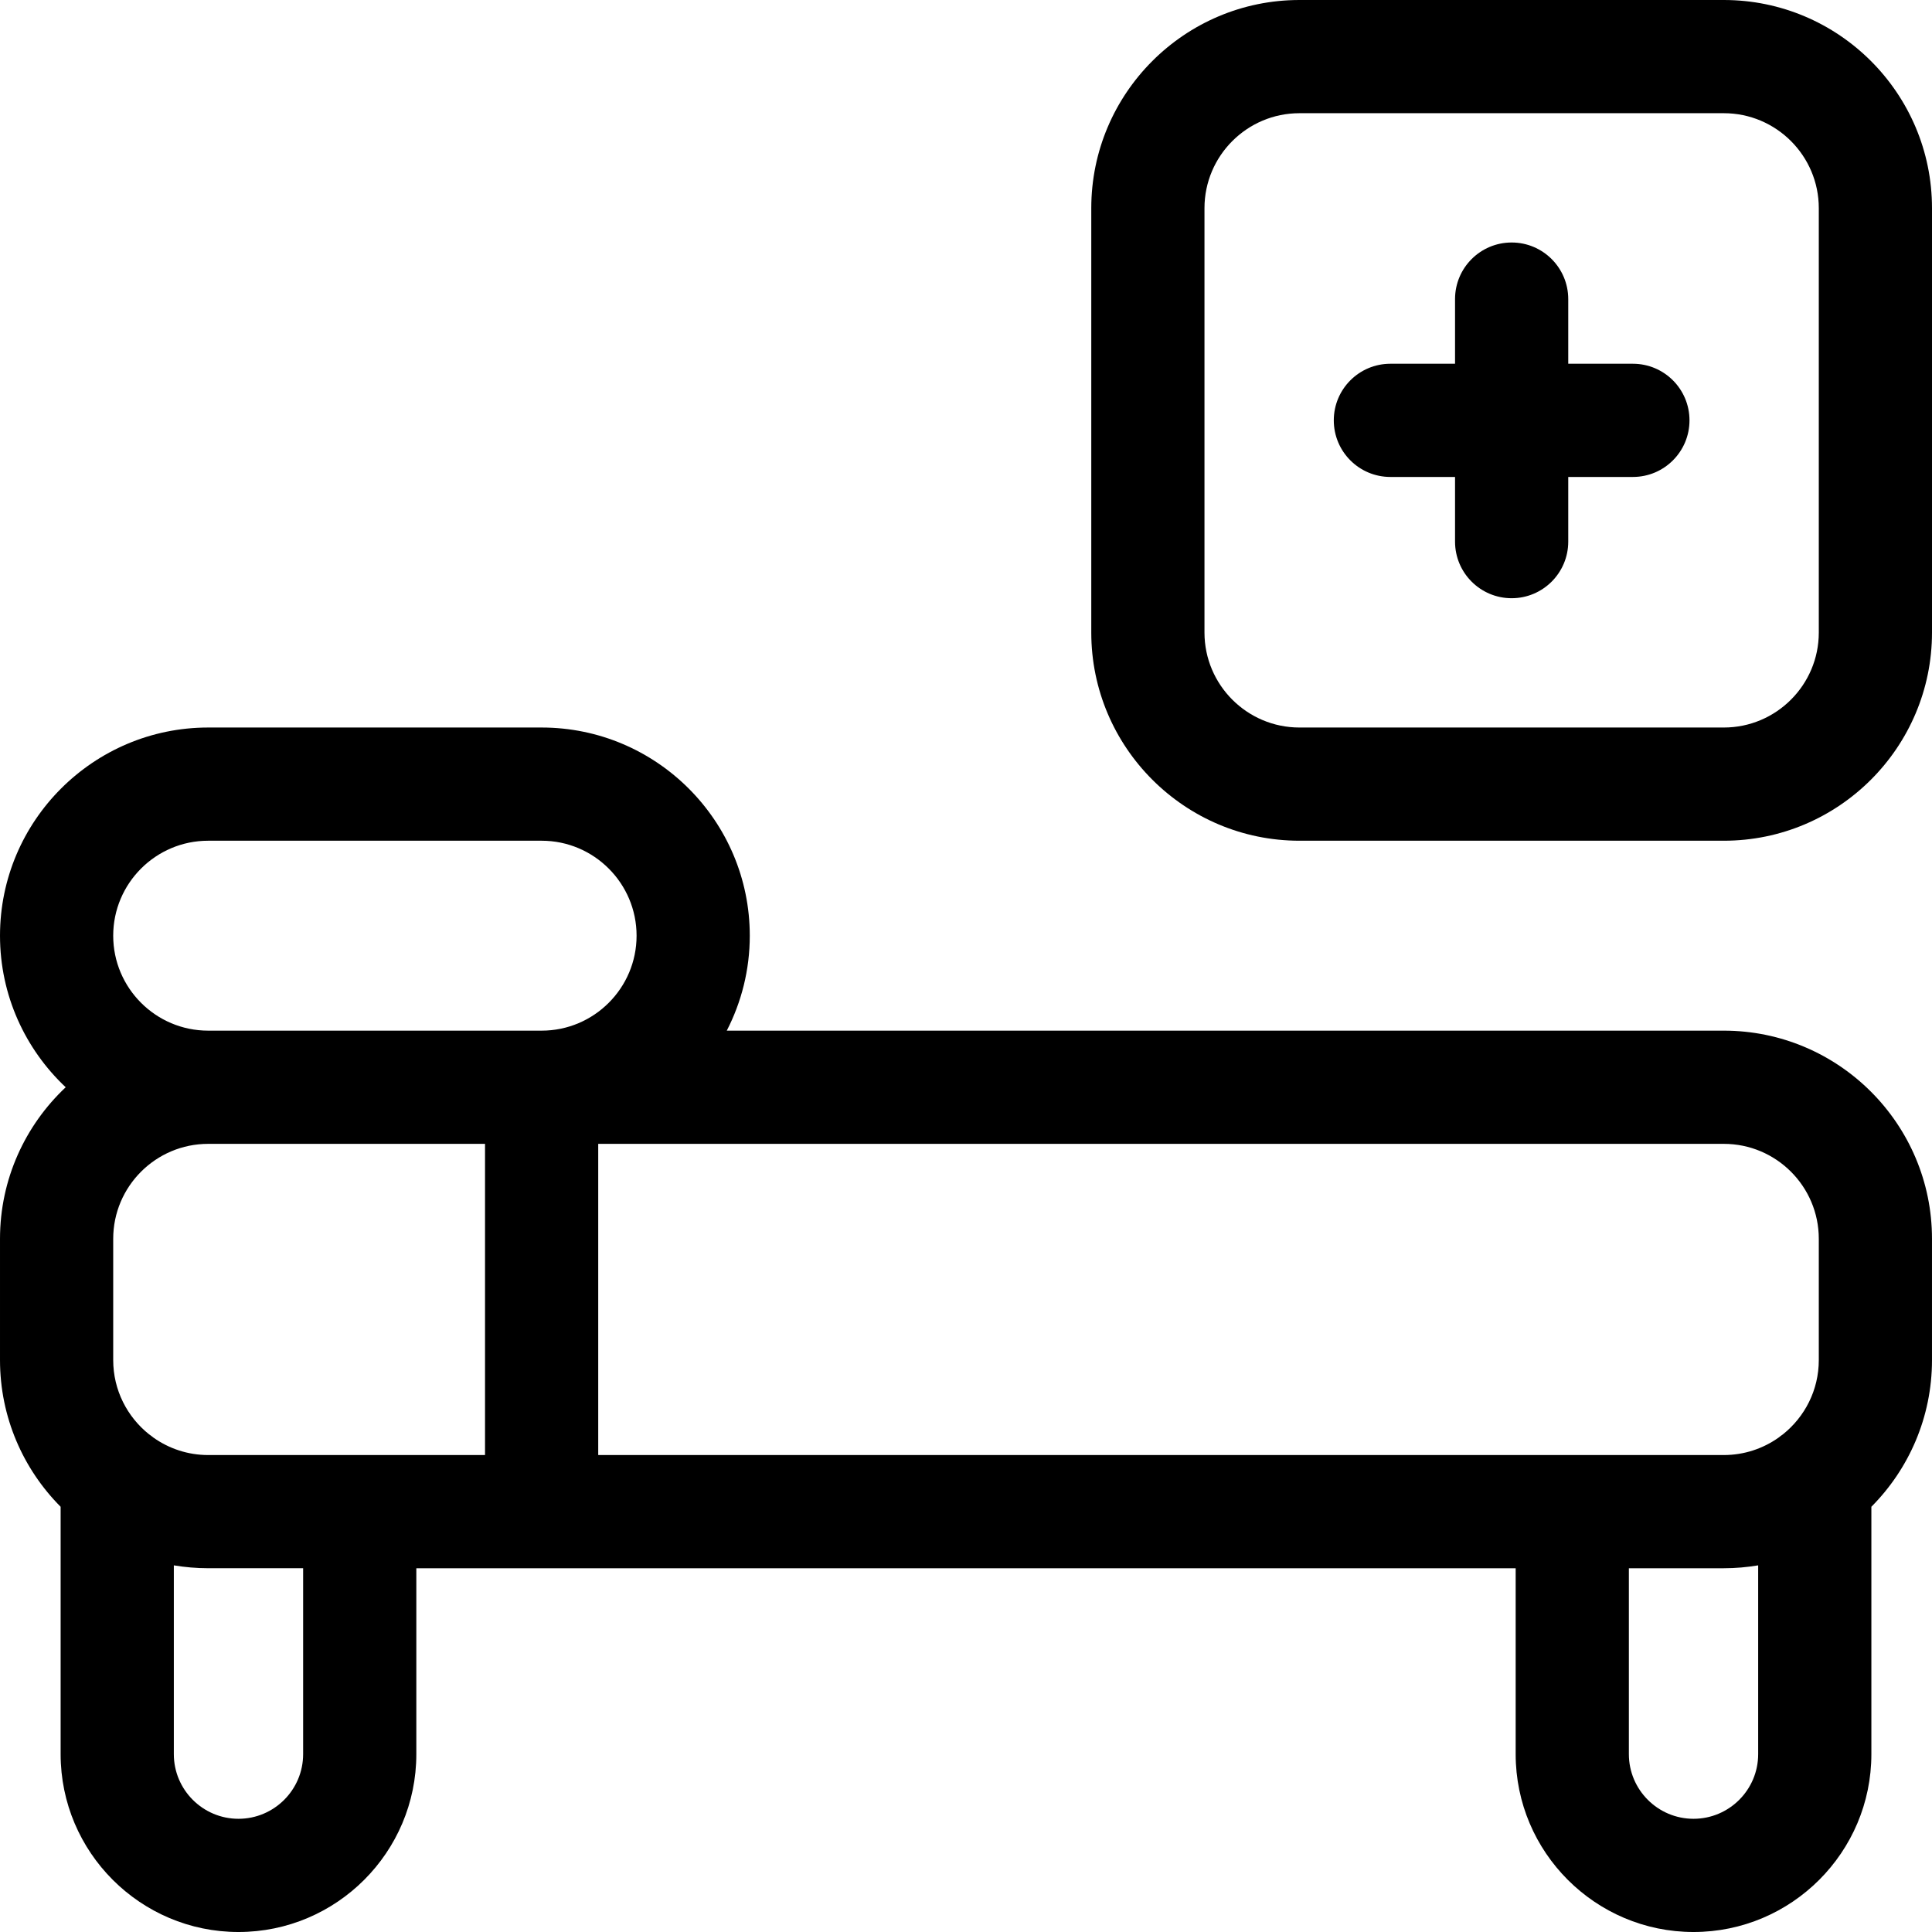
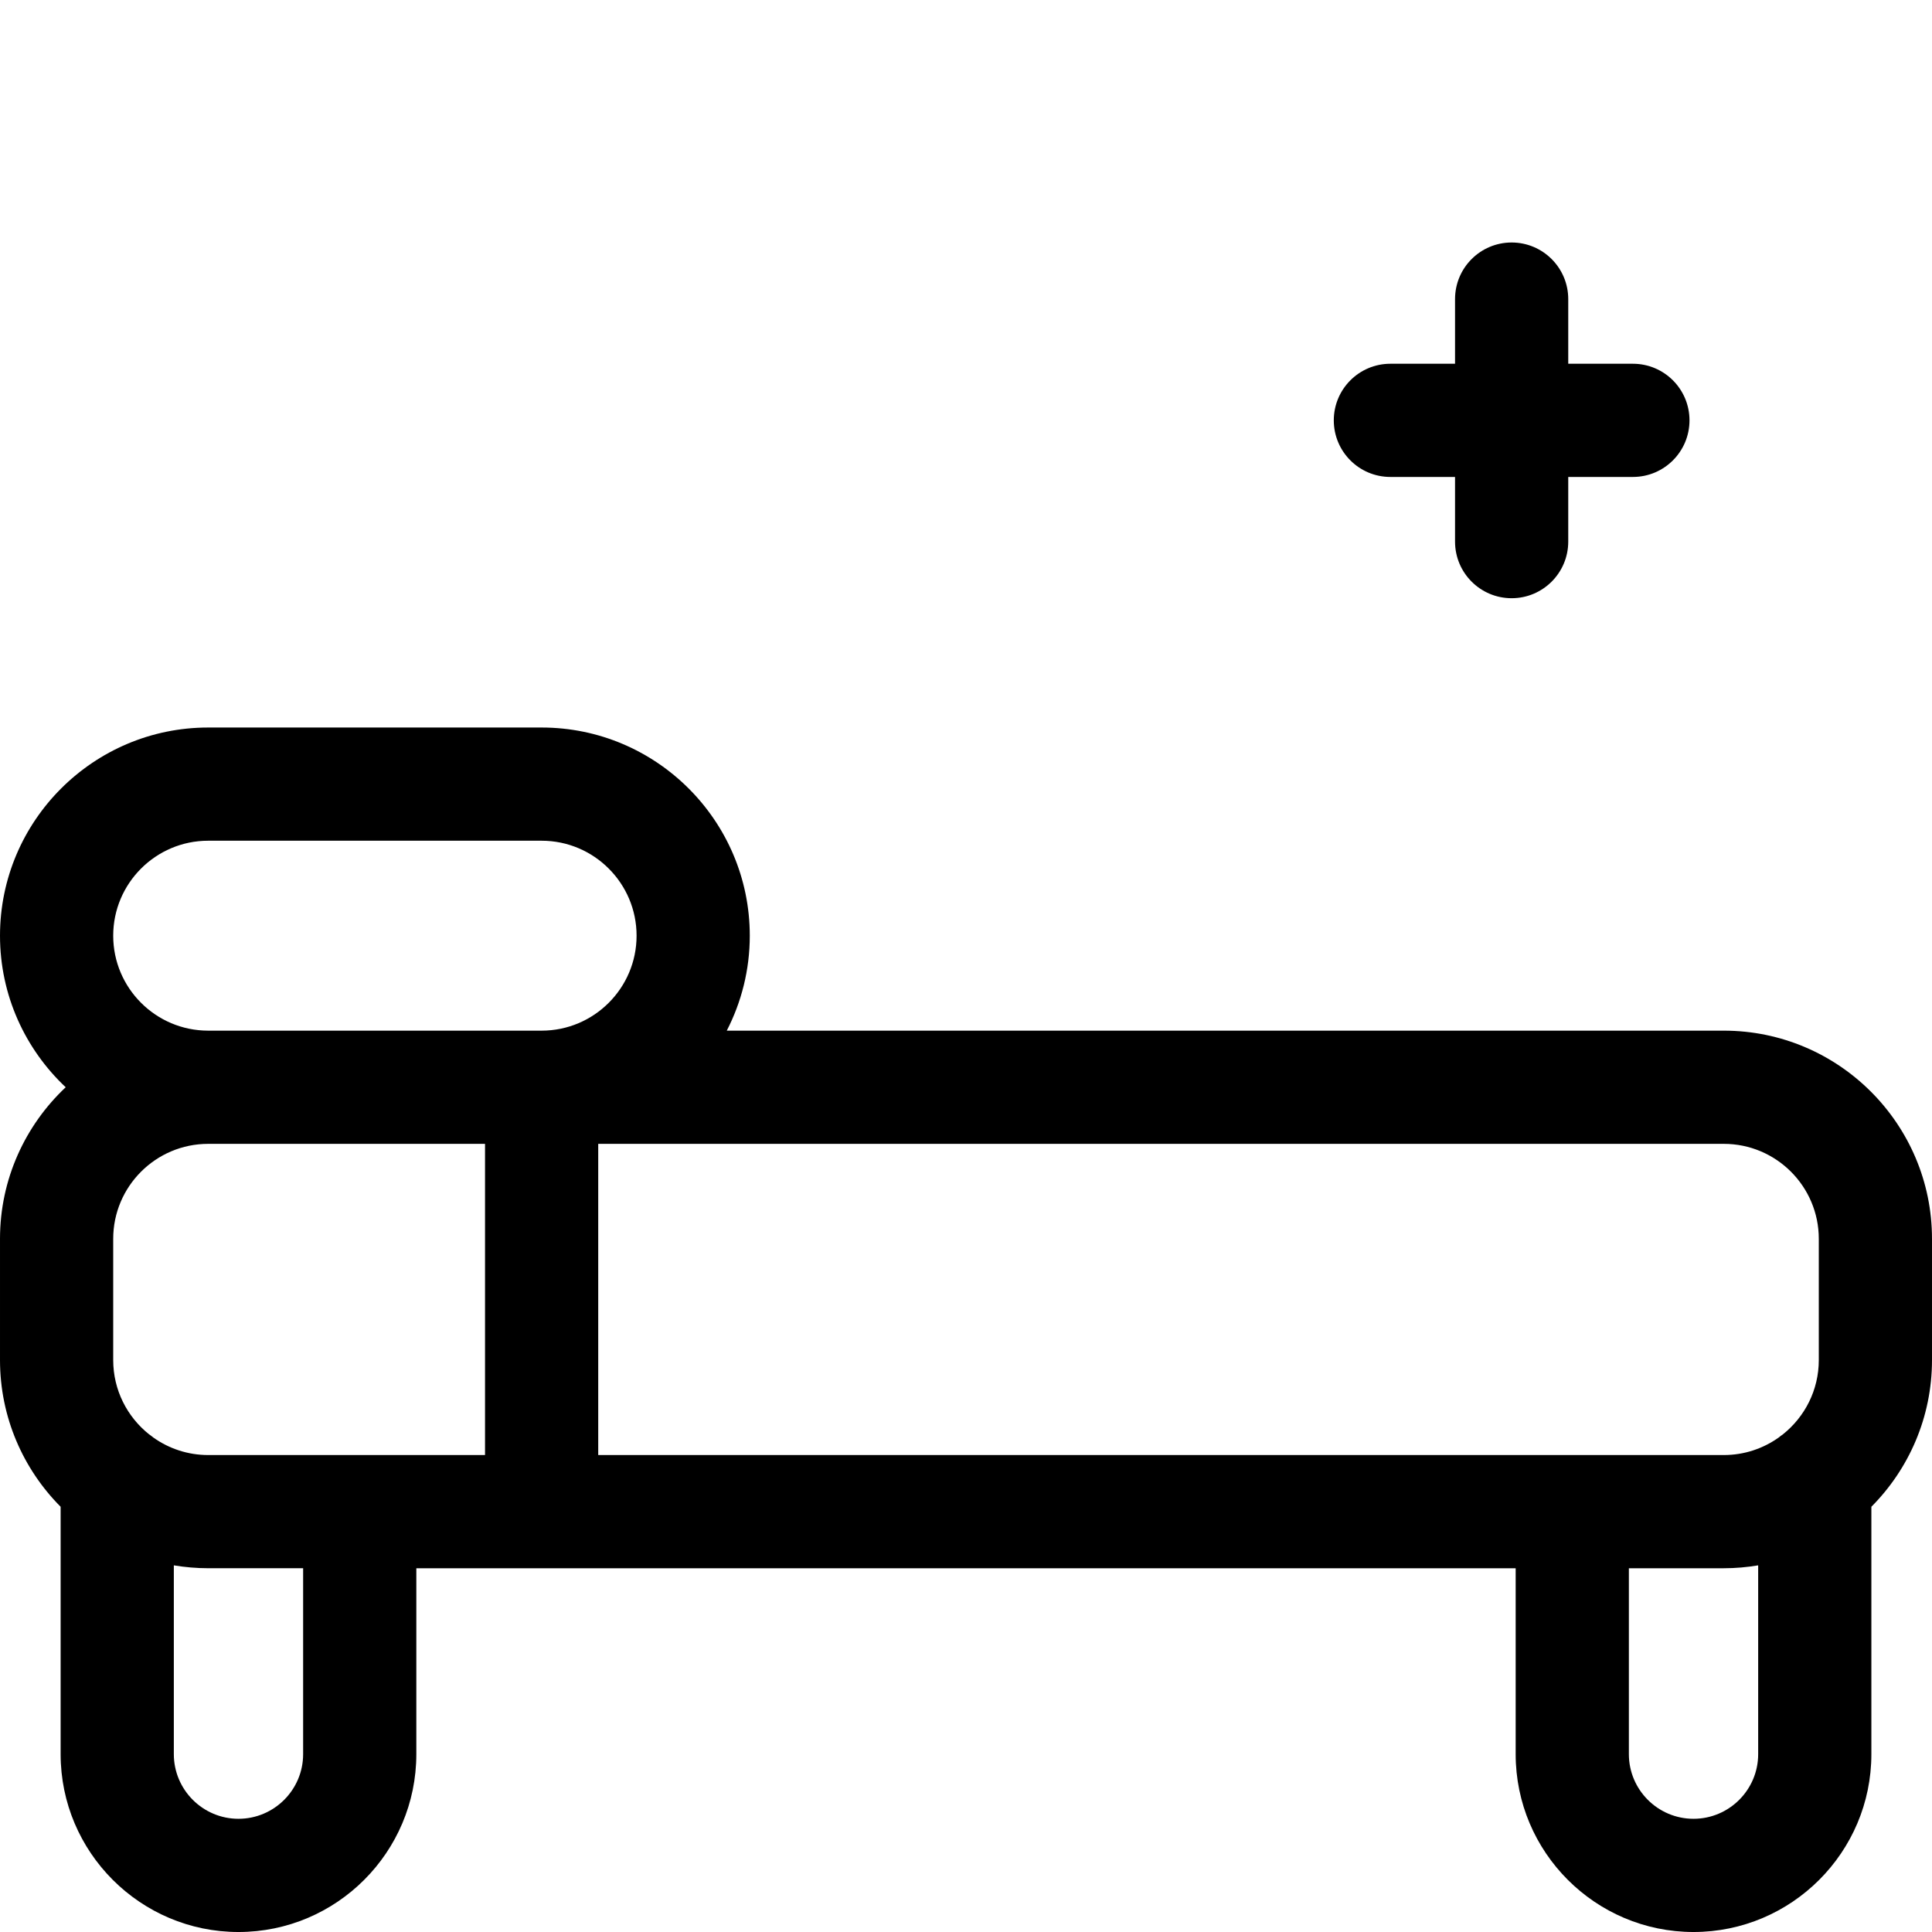
<svg xmlns="http://www.w3.org/2000/svg" height="512pt" viewBox="0 0 512 512.001" width="512pt">
  <path d="m456.832 273.133h-264.23c3.887-7.551 6.098-16.102 6.098-25.164 0-30.422-24.746-55.168-55.164-55.168h-88.367c-30.418 0-55.168 24.746-55.168 55.168 0 15.82 6.707 30.094 17.41 40.164-10.703 10.07-17.41 24.344-17.41 40.168v32.133c0 15.152 6.145 28.895 16.066 38.875v65.559c0 25.988 21.145 47.133 47.133 47.133 25.992 0 47.133-21.145 47.133-47.133v-49.266h291.336v49.266c0 25.988 21.141 47.133 47.133 47.133 25.988 0 47.133-21.145 47.133-47.133v-65.559c9.926-9.98 16.066-23.723 16.066-38.875v-32.133c0-30.422-24.746-55.168-55.168-55.168zm25.168 55.168v32.133c0 7.957-3.715 15.059-9.5 19.672-.391.27-.773.555-1.137.859-4.109 2.914-9.121 4.637-14.531 4.637h-298.297v-82.469h298.297c13.879 0 25.168 11.289 25.168 25.168zm-452-80.332c0-13.879 11.289-25.168 25.168-25.168h88.367c13.875 0 25.164 11.289 25.164 25.168 0 13.875-11.289 25.164-25.164 25.164h-88.367c-13.879 0-25.168-11.289-25.168-25.164zm98.535 55.164v82.469h-73.367c-5.41 0-10.422-1.723-14.527-4.637-.367-.305-.75-.59-1.141-.859-5.785-4.613-9.5-11.715-9.5-19.672v-32.133c0-13.879 11.289-25.168 25.168-25.168zm-48.203 161.734c0 9.445-7.684 17.133-17.133 17.133-9.445 0-17.133-7.688-17.133-17.133v-50.031c2.961.492 6 .762 9.102.762h25.164zm368.469 17.133c-9.449 0-17.133-7.688-17.133-17.133v-49.266h25.164c3.102 0 6.141-.273 9.102-.766v50.031c0 9.445-7.684 17.133-17.133 17.133zm0 0" />
-   <path d="m456.832 0h-112.465c-30.418 0-55.168 24.746-55.168 55.164v112.469c0 30.418 24.75 55.168 55.168 55.168h112.465c30.422 0 55.168-24.75 55.168-55.168v-112.469c0-30.418-24.746-55.164-55.168-55.164zm25.168 167.633c0 13.879-11.289 25.168-25.168 25.168h-112.465c-13.875 0-25.168-11.289-25.168-25.168v-112.469c0-13.875 11.293-25.164 25.168-25.164h112.465c13.879 0 25.168 11.289 25.168 25.164zm0 0" />
  <path d="m432.734 96.398h-17.133v-17.133c0-8.281-6.719-15-15-15-8.285 0-15 6.719-15 15v17.133h-17.133c-8.285 0-15 6.719-15 15 0 8.285 6.715 15 15 15h17.133v17.137c0 8.281 6.715 15 15 15 8.281 0 15-6.719 15-15v-17.137h17.133c8.285 0 15-6.715 15-15 0-8.281-6.715-15-15-15zm0 0" />
</svg>